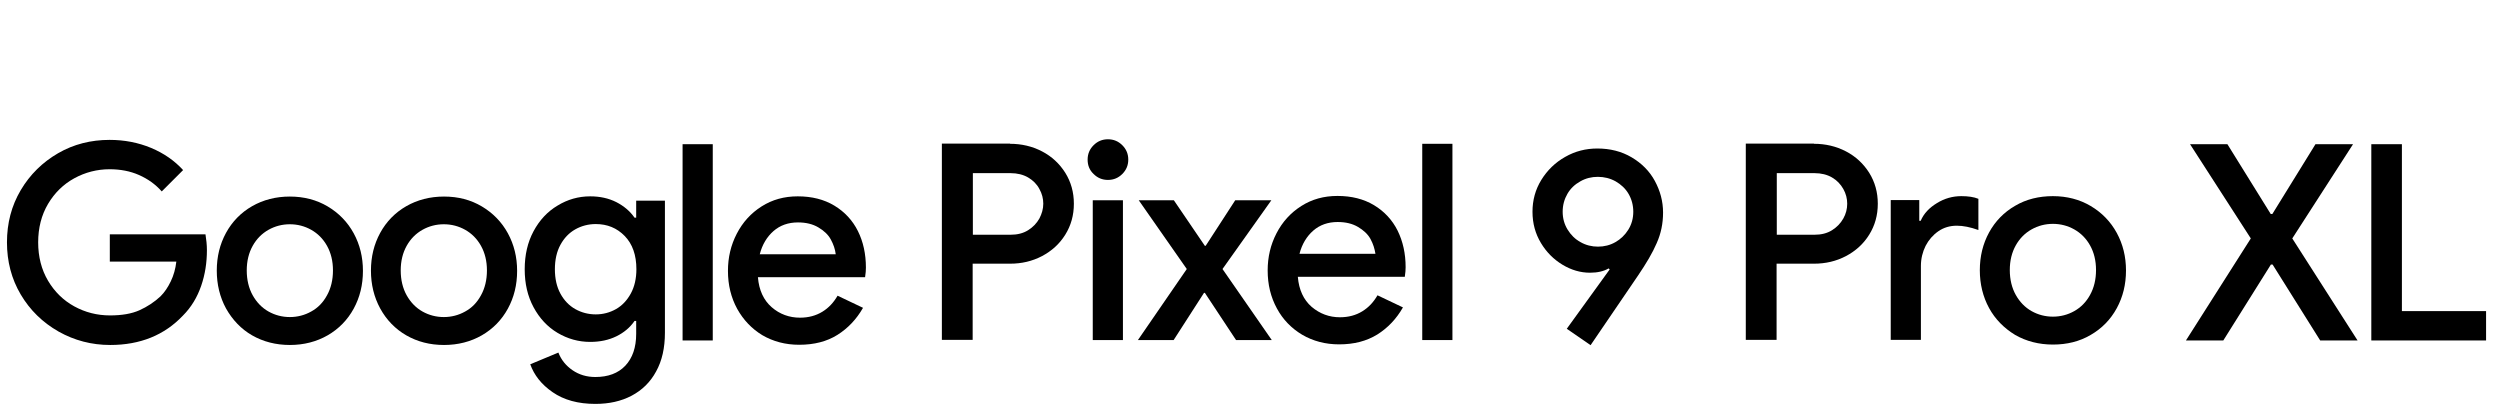
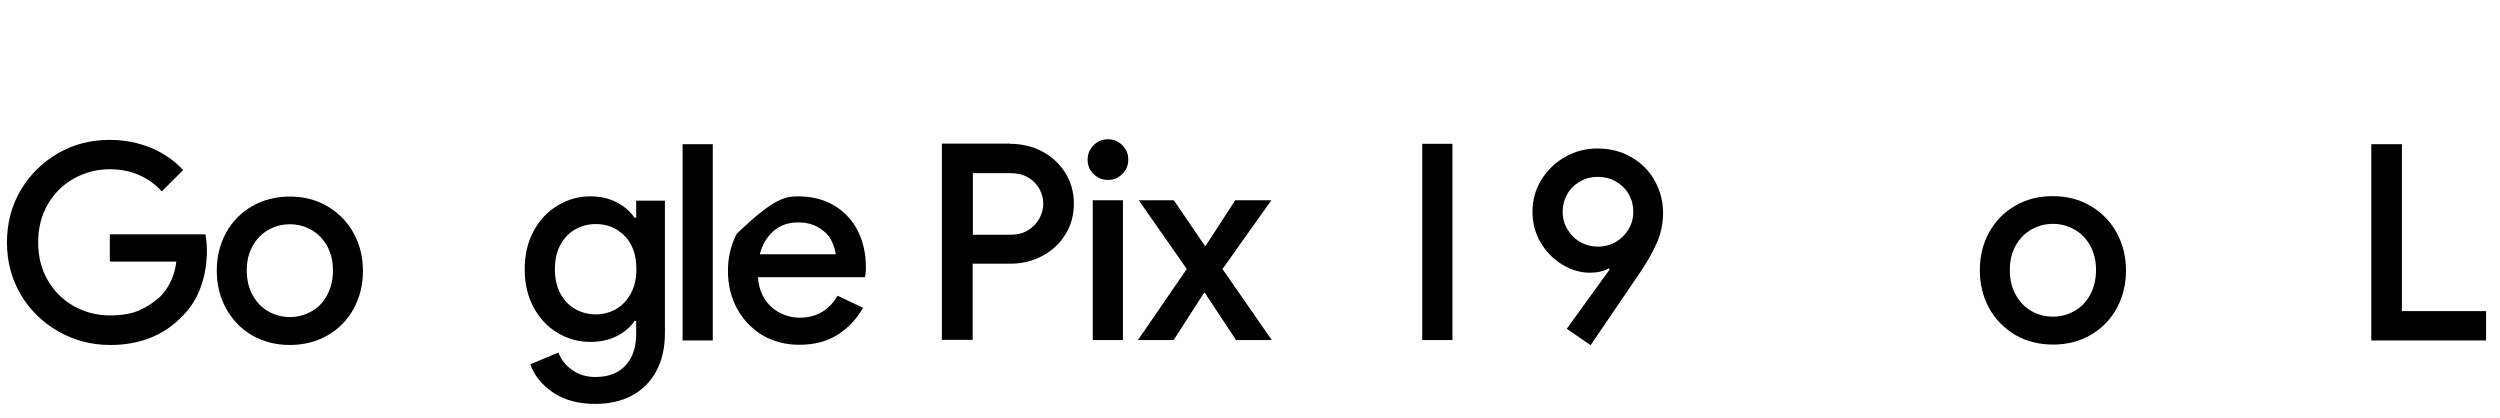
<svg xmlns="http://www.w3.org/2000/svg" width="359px" height="60px" viewBox="0 0 359 60" version="1.1">
  <title>logo-google-pixel9ProXL-black</title>
  <g id="logo-google-pixel9ProXL-black" stroke="none" stroke-width="1" fill="none" fill-rule="evenodd">
    <g id="Logo_Google_Pixel-9-Pro-XL_RGB_800" transform="translate(1, 20)" fill="#000000" fill-rule="nonzero">
      <g id="Main" transform="translate(0, 0.088)">
        <path d="M1.975,22.199 C0.649,19.958 0,17.452 0,14.711 C0,11.969 0.649,9.463 1.975,7.223 C3.302,4.982 5.1,3.213 7.341,1.916 C9.581,0.619 12.057,0 14.74,0 C16.863,0 18.838,0.383 20.695,1.15 C22.523,1.916 24.056,2.978 25.294,4.334 L22.228,7.4 C21.314,6.368 20.223,5.601 18.956,5.041 C17.688,4.481 16.273,4.216 14.74,4.216 C12.942,4.216 11.232,4.658 9.669,5.513 C8.107,6.368 6.839,7.606 5.896,9.198 C4.953,10.79 4.481,12.647 4.481,14.711 C4.481,16.774 4.953,18.631 5.896,20.223 C6.839,21.815 8.107,23.054 9.669,23.908 C11.232,24.763 12.942,25.206 14.799,25.206 C16.479,25.206 17.894,24.97 19.015,24.469 C20.135,23.967 21.167,23.289 22.051,22.464 C22.641,21.874 23.112,21.167 23.525,20.312 C23.938,19.457 24.203,18.514 24.321,17.482 L14.769,17.482 L14.769,13.561 L28.507,13.561 C28.625,14.298 28.713,15.064 28.713,15.831 C28.713,17.629 28.448,19.339 27.888,20.96 C27.328,22.582 26.473,24.026 25.264,25.235 C22.611,28.036 19.132,29.451 14.828,29.451 C12.146,29.451 9.699,28.802 7.429,27.535 C5.1,26.208 3.302,24.439 1.975,22.199 Z" id="Path" />
        <path d="M31.455,24.203 C30.571,22.582 30.129,20.754 30.129,18.779 C30.129,16.774 30.571,14.976 31.455,13.355 C32.34,11.733 33.607,10.436 35.199,9.522 C36.791,8.608 38.619,8.137 40.623,8.137 C42.628,8.137 44.456,8.608 46.048,9.552 C47.64,10.495 48.907,11.792 49.792,13.413 C50.676,15.035 51.118,16.833 51.118,18.808 C51.118,20.813 50.676,22.611 49.792,24.233 C48.907,25.854 47.64,27.151 46.048,28.065 C44.456,28.979 42.628,29.451 40.623,29.451 C38.619,29.451 36.791,28.979 35.199,28.065 C33.607,27.151 32.369,25.825 31.455,24.203 Z M45.959,22.317 C46.519,21.314 46.814,20.106 46.814,18.749 C46.814,17.393 46.519,16.214 45.959,15.212 C45.399,14.209 44.633,13.443 43.689,12.912 C42.746,12.382 41.714,12.116 40.623,12.116 C39.533,12.116 38.501,12.382 37.557,12.912 C36.614,13.443 35.848,14.209 35.288,15.212 C34.727,16.214 34.433,17.393 34.433,18.749 C34.433,20.106 34.727,21.314 35.288,22.317 C35.848,23.319 36.614,24.115 37.557,24.645 C38.501,25.176 39.533,25.441 40.623,25.441 C41.714,25.441 42.746,25.176 43.689,24.645 C44.662,24.115 45.399,23.348 45.959,22.317 Z" id="Shape" />
-         <path d="M53.595,24.203 C52.71,22.582 52.268,20.754 52.268,18.779 C52.268,16.774 52.71,14.976 53.595,13.355 C54.479,11.733 55.747,10.436 57.339,9.522 C58.93,8.608 60.758,8.137 62.763,8.137 C64.797,8.137 66.595,8.608 68.187,9.552 C69.779,10.495 71.047,11.792 71.931,13.413 C72.816,15.035 73.258,16.833 73.258,18.808 C73.258,20.813 72.816,22.611 71.931,24.233 C71.047,25.854 69.779,27.151 68.187,28.065 C66.595,28.979 64.767,29.451 62.763,29.451 C60.729,29.451 58.93,28.979 57.339,28.065 C55.747,27.151 54.479,25.825 53.595,24.203 Z M68.069,22.317 C68.629,21.314 68.924,20.106 68.924,18.749 C68.924,17.393 68.629,16.214 68.069,15.212 C67.509,14.209 66.743,13.443 65.799,12.912 C64.856,12.382 63.824,12.116 62.733,12.116 C61.643,12.116 60.611,12.382 59.667,12.912 C58.724,13.443 57.958,14.209 57.397,15.212 C56.837,16.214 56.543,17.393 56.543,18.749 C56.543,20.106 56.837,21.314 57.397,22.317 C57.958,23.319 58.724,24.115 59.667,24.645 C60.611,25.176 61.643,25.441 62.733,25.441 C63.824,25.441 64.856,25.176 65.799,24.645 C66.772,24.115 67.509,23.348 68.069,22.317 Z" id="Shape" />
        <path d="M75.144,32.222 L79.183,30.542 C79.596,31.603 80.274,32.428 81.217,33.077 C82.161,33.725 83.251,34.05 84.49,34.05 C86.317,34.05 87.762,33.519 88.794,32.428 C89.825,31.337 90.356,29.804 90.356,27.859 L90.356,26.002 L90.12,26.002 C89.472,26.945 88.587,27.682 87.497,28.213 C86.406,28.743 85.168,29.009 83.753,29.009 C82.072,29.009 80.51,28.566 79.065,27.711 C77.621,26.856 76.471,25.618 75.616,24.026 C74.761,22.434 74.348,20.636 74.348,18.573 C74.348,16.538 74.761,14.711 75.616,13.119 C76.471,11.527 77.621,10.289 79.065,9.434 C80.51,8.549 82.072,8.107 83.753,8.107 C85.138,8.107 86.376,8.372 87.497,8.933 C88.587,9.493 89.472,10.23 90.12,11.173 L90.356,11.173 L90.356,8.726 L94.483,8.726 L94.483,27.682 C94.483,29.863 94.071,31.721 93.216,33.254 C92.39,34.787 91.211,35.936 89.708,36.732 C88.204,37.528 86.465,37.912 84.49,37.912 C82.013,37.912 79.979,37.351 78.358,36.231 C76.736,35.111 75.705,33.784 75.144,32.222 Z M89.59,22.051 C90.12,21.078 90.386,19.899 90.386,18.573 C90.386,16.538 89.825,14.946 88.705,13.797 C87.585,12.647 86.199,12.087 84.549,12.087 C83.487,12.087 82.485,12.352 81.601,12.853 C80.716,13.355 80.009,14.092 79.478,15.064 C78.947,16.037 78.682,17.216 78.682,18.573 C78.682,19.929 78.947,21.108 79.478,22.081 C80.009,23.054 80.716,23.791 81.601,24.292 C82.485,24.793 83.487,25.058 84.549,25.058 C85.61,25.058 86.583,24.793 87.467,24.292 C88.351,23.791 89.059,23.024 89.59,22.051 Z" id="Shape" />
        <polygon id="Path" points="101.352 0.619 101.352 28.802 97.019 28.802 97.019 0.619 101.352 0.619" />
-         <path d="M104.86,24.262 C103.976,22.641 103.534,20.843 103.534,18.808 C103.534,16.892 103.946,15.123 104.801,13.472 C105.656,11.822 106.835,10.524 108.368,9.552 C109.901,8.579 111.611,8.107 113.557,8.107 C115.591,8.107 117.33,8.549 118.804,9.434 C120.278,10.318 121.428,11.556 122.194,13.089 C122.961,14.622 123.344,16.391 123.344,18.337 C123.344,18.69 123.315,19.162 123.226,19.722 L107.838,19.722 C107.985,21.58 108.663,23.024 109.813,24.026 C110.963,25.029 112.348,25.53 113.881,25.53 C115.119,25.53 116.181,25.235 117.094,24.675 C118.008,24.115 118.716,23.348 119.276,22.375 L122.931,24.115 C121.988,25.766 120.75,27.063 119.246,28.006 C117.743,28.95 115.915,29.421 113.763,29.421 C111.788,29.421 110.019,28.95 108.457,28.036 C106.953,27.122 105.745,25.854 104.86,24.262 Z M118.303,14.298 C117.92,13.59 117.301,13.03 116.505,12.559 C115.709,12.087 114.736,11.851 113.586,11.851 C112.201,11.851 111.022,12.264 110.078,13.089 C109.135,13.915 108.457,15.035 108.103,16.42 L119.011,16.42 C118.922,15.683 118.686,15.005 118.303,14.298 Z" id="Shape" />
+         <path d="M104.86,24.262 C103.976,22.641 103.534,20.843 103.534,18.808 C103.534,16.892 103.946,15.123 104.801,13.472 C109.901,8.579 111.611,8.107 113.557,8.107 C115.591,8.107 117.33,8.549 118.804,9.434 C120.278,10.318 121.428,11.556 122.194,13.089 C122.961,14.622 123.344,16.391 123.344,18.337 C123.344,18.69 123.315,19.162 123.226,19.722 L107.838,19.722 C107.985,21.58 108.663,23.024 109.813,24.026 C110.963,25.029 112.348,25.53 113.881,25.53 C115.119,25.53 116.181,25.235 117.094,24.675 C118.008,24.115 118.716,23.348 119.276,22.375 L122.931,24.115 C121.988,25.766 120.75,27.063 119.246,28.006 C117.743,28.95 115.915,29.421 113.763,29.421 C111.788,29.421 110.019,28.95 108.457,28.036 C106.953,27.122 105.745,25.854 104.86,24.262 Z M118.303,14.298 C117.92,13.59 117.301,13.03 116.505,12.559 C115.709,12.087 114.736,11.851 113.586,11.851 C112.201,11.851 111.022,12.264 110.078,13.089 C109.135,13.915 108.457,15.035 108.103,16.42 L119.011,16.42 C118.922,15.683 118.686,15.005 118.303,14.298 Z" id="Shape" />
        <path d="M230.15,18.602 L230.003,18.455 C229.295,18.867 228.411,19.074 227.32,19.074 C225.964,19.074 224.637,18.69 223.37,17.924 C222.102,17.157 221.07,16.126 220.274,14.799 C219.478,13.472 219.066,11.998 219.066,10.318 C219.066,8.667 219.478,7.134 220.333,5.749 C221.188,4.363 222.338,3.243 223.753,2.447 C225.197,1.621 226.73,1.238 228.381,1.238 C230.209,1.238 231.86,1.651 233.304,2.506 C234.749,3.361 235.869,4.481 236.636,5.896 C237.402,7.311 237.815,8.815 237.815,10.436 C237.815,11.998 237.52,13.443 236.901,14.829 C236.311,16.214 235.397,17.747 234.218,19.486 L227.408,29.48 L223.989,27.122 L230.15,18.602 Z M232.833,12.883 C233.304,12.116 233.54,11.261 233.54,10.318 C233.54,9.375 233.304,8.52 232.862,7.753 C232.42,6.987 231.771,6.397 231.005,5.955 C230.209,5.513 229.354,5.306 228.44,5.306 C227.556,5.306 226.701,5.513 225.934,5.955 C225.138,6.397 224.519,6.987 224.077,7.753 C223.635,8.52 223.399,9.375 223.399,10.318 C223.399,11.261 223.635,12.116 224.107,12.883 C224.578,13.649 225.197,14.268 225.964,14.681 C226.73,15.123 227.585,15.33 228.47,15.33 C229.354,15.33 230.209,15.123 230.975,14.681 C231.712,14.268 232.361,13.649 232.833,12.883 Z" id="Shape" />
-         <polygon id="Path" points="313.49 0.619 318.855 0.619 325.076 10.642 325.311 10.642 331.502 0.619 336.897 0.619 328.171 14.151 337.546 28.802 332.18 28.802 325.341 17.894 325.105 17.894 318.266 28.802 312.9 28.802 322.216 14.151" />
        <polygon id="Path" points="343.913 0.619 343.913 24.587 356 24.587 356 28.802 339.521 28.802 339.521 0.619" />
      </g>
      <g id="Group" transform="translate(134.252, 0)">
        <path d="M9.787,0.649 C11.438,0.649 12.971,1.002 14.386,1.739 C15.801,2.476 16.892,3.508 17.717,4.805 C18.543,6.132 18.956,7.606 18.956,9.257 C18.956,10.908 18.543,12.382 17.717,13.708 C16.892,15.035 15.772,16.037 14.386,16.774 C12.971,17.511 11.468,17.865 9.787,17.865 L4.422,17.865 L4.422,28.802 L0,28.802 L0,0.619 L9.787,0.619 L9.787,0.649 Z M12.382,13.06 C13.089,12.618 13.62,12.057 14.003,11.379 C14.357,10.701 14.563,9.994 14.563,9.257 C14.563,8.52 14.386,7.812 14.003,7.134 C13.649,6.456 13.089,5.896 12.382,5.483 C11.674,5.071 10.819,4.864 9.876,4.864 L4.451,4.864 L4.451,13.708 L9.876,13.708 C10.849,13.708 11.674,13.502 12.382,13.06 Z" id="Shape" />
        <path d="M20.931,2.919 C20.931,2.093 21.226,1.415 21.786,0.855 C22.346,0.295 23.024,0 23.849,0 C24.675,0 25.353,0.295 25.913,0.855 C26.473,1.415 26.768,2.093 26.768,2.919 C26.768,3.744 26.473,4.422 25.913,4.982 C25.353,5.542 24.675,5.837 23.849,5.837 C23.024,5.837 22.346,5.542 21.786,4.982 C21.196,4.422 20.931,3.744 20.931,2.919 Z M26.001,8.756 L26.001,28.832 L21.668,28.832 L21.668,8.756 L26.001,8.756 Z" id="Shape" />
        <polygon id="Path" points="28.271 8.756 33.312 8.756 37.764 15.3 37.882 15.3 42.127 8.756 47.315 8.756 40.299 18.631 47.374 28.832 42.245 28.832 37.764 22.051 37.646 22.051 33.283 28.832 28.153 28.832 35.17 18.631" />
-         <path d="M48.111,24.292 C47.227,22.67 46.785,20.872 46.785,18.838 C46.785,16.922 47.197,15.153 48.052,13.502 C48.907,11.851 50.086,10.554 51.619,9.581 C53.152,8.608 54.862,8.137 56.808,8.137 C58.842,8.137 60.581,8.579 62.055,9.463 C63.529,10.348 64.679,11.586 65.446,13.119 C66.212,14.681 66.595,16.42 66.595,18.366 C66.595,18.72 66.566,19.192 66.477,19.752 L51.118,19.752 C51.266,21.609 51.944,23.054 53.093,24.056 C54.273,25.058 55.629,25.559 57.162,25.559 C58.4,25.559 59.461,25.265 60.375,24.704 C61.289,24.144 61.996,23.378 62.556,22.405 L66.212,24.144 C65.269,25.795 64.03,27.092 62.527,28.036 C60.994,28.979 59.196,29.451 57.044,29.451 C55.069,29.451 53.3,28.979 51.737,28.065 C50.204,27.151 48.966,25.884 48.111,24.292 Z M61.554,14.327 C61.171,13.62 60.552,13.06 59.756,12.588 C58.96,12.116 57.987,11.881 56.837,11.881 C55.452,11.881 54.273,12.293 53.329,13.119 C52.386,13.944 51.708,15.064 51.354,16.45 L62.262,16.45 C62.144,15.713 61.937,15.035 61.554,14.327 Z" id="Shape" />
        <polygon id="Path" points="73.317 0.649 73.317 28.832 68.983 28.832 68.983 0.649" />
        <g transform="translate(115.444, 0.619)">
-           <path d="M9.787,0.029 C11.438,0.029 12.971,0.383 14.386,1.12 C15.801,1.857 16.892,2.889 17.717,4.186 C18.543,5.513 18.956,6.987 18.956,8.638 C18.956,10.289 18.543,11.763 17.717,13.089 C16.892,14.416 15.772,15.418 14.386,16.155 C12.971,16.892 11.468,17.246 9.787,17.246 L4.422,17.246 L4.422,28.183 L0,28.183 L0,0 L9.787,0 L9.787,0.029 Z M12.382,12.441 C13.089,11.998 13.62,11.438 14.003,10.76 C14.386,10.082 14.563,9.375 14.563,8.638 C14.563,7.901 14.386,7.193 14.003,6.515 C13.62,5.837 13.089,5.277 12.382,4.864 C11.674,4.452 10.819,4.245 9.876,4.245 L4.451,4.245 L4.451,13.089 L9.876,13.089 C10.849,13.089 11.674,12.883 12.382,12.441 Z" id="Shape" />
-           <path d="M24.911,8.137 L24.911,11.085 L25.117,11.085 C25.559,10.053 26.326,9.227 27.446,8.549 C28.537,7.871 29.716,7.547 30.954,7.547 C31.927,7.547 32.752,7.665 33.401,7.93 L33.401,12.411 C32.251,11.998 31.219,11.792 30.305,11.792 C29.303,11.792 28.419,12.057 27.652,12.588 C26.886,13.119 26.267,13.826 25.824,14.681 C25.382,15.566 25.146,16.538 25.146,17.57 L25.146,28.183 L20.813,28.183 L20.813,8.107 L24.911,8.107 L24.911,8.137 Z" id="Path" />
          <path d="M34.934,23.614 C34.049,21.992 33.607,20.164 33.607,18.189 C33.607,16.185 34.049,14.386 34.934,12.765 C35.818,11.144 37.086,9.846 38.678,8.933 C40.27,7.989 42.097,7.547 44.102,7.547 C46.107,7.547 47.934,8.019 49.526,8.962 C51.118,9.905 52.386,11.202 53.27,12.824 C54.155,14.445 54.597,16.244 54.597,18.219 C54.597,20.223 54.155,22.022 53.27,23.643 C52.386,25.265 51.118,26.562 49.526,27.476 C47.934,28.419 46.107,28.861 44.102,28.861 C42.097,28.861 40.27,28.389 38.678,27.476 C37.086,26.503 35.818,25.235 34.934,23.614 Z M49.438,21.727 C49.998,20.725 50.293,19.516 50.293,18.16 C50.293,16.804 49.998,15.625 49.438,14.622 C48.878,13.62 48.111,12.853 47.168,12.323 C46.225,11.792 45.193,11.527 44.102,11.527 C43.011,11.527 41.979,11.792 41.036,12.323 C40.093,12.853 39.326,13.62 38.766,14.622 C38.206,15.625 37.911,16.804 37.911,18.16 C37.911,19.516 38.206,20.725 38.766,21.727 C39.326,22.729 40.093,23.525 41.036,24.056 C41.979,24.587 43.011,24.852 44.102,24.852 C45.193,24.852 46.225,24.587 47.168,24.056 C48.111,23.525 48.878,22.759 49.438,21.727 Z" id="Shape" />
        </g>
      </g>
    </g>
  </g>
</svg>